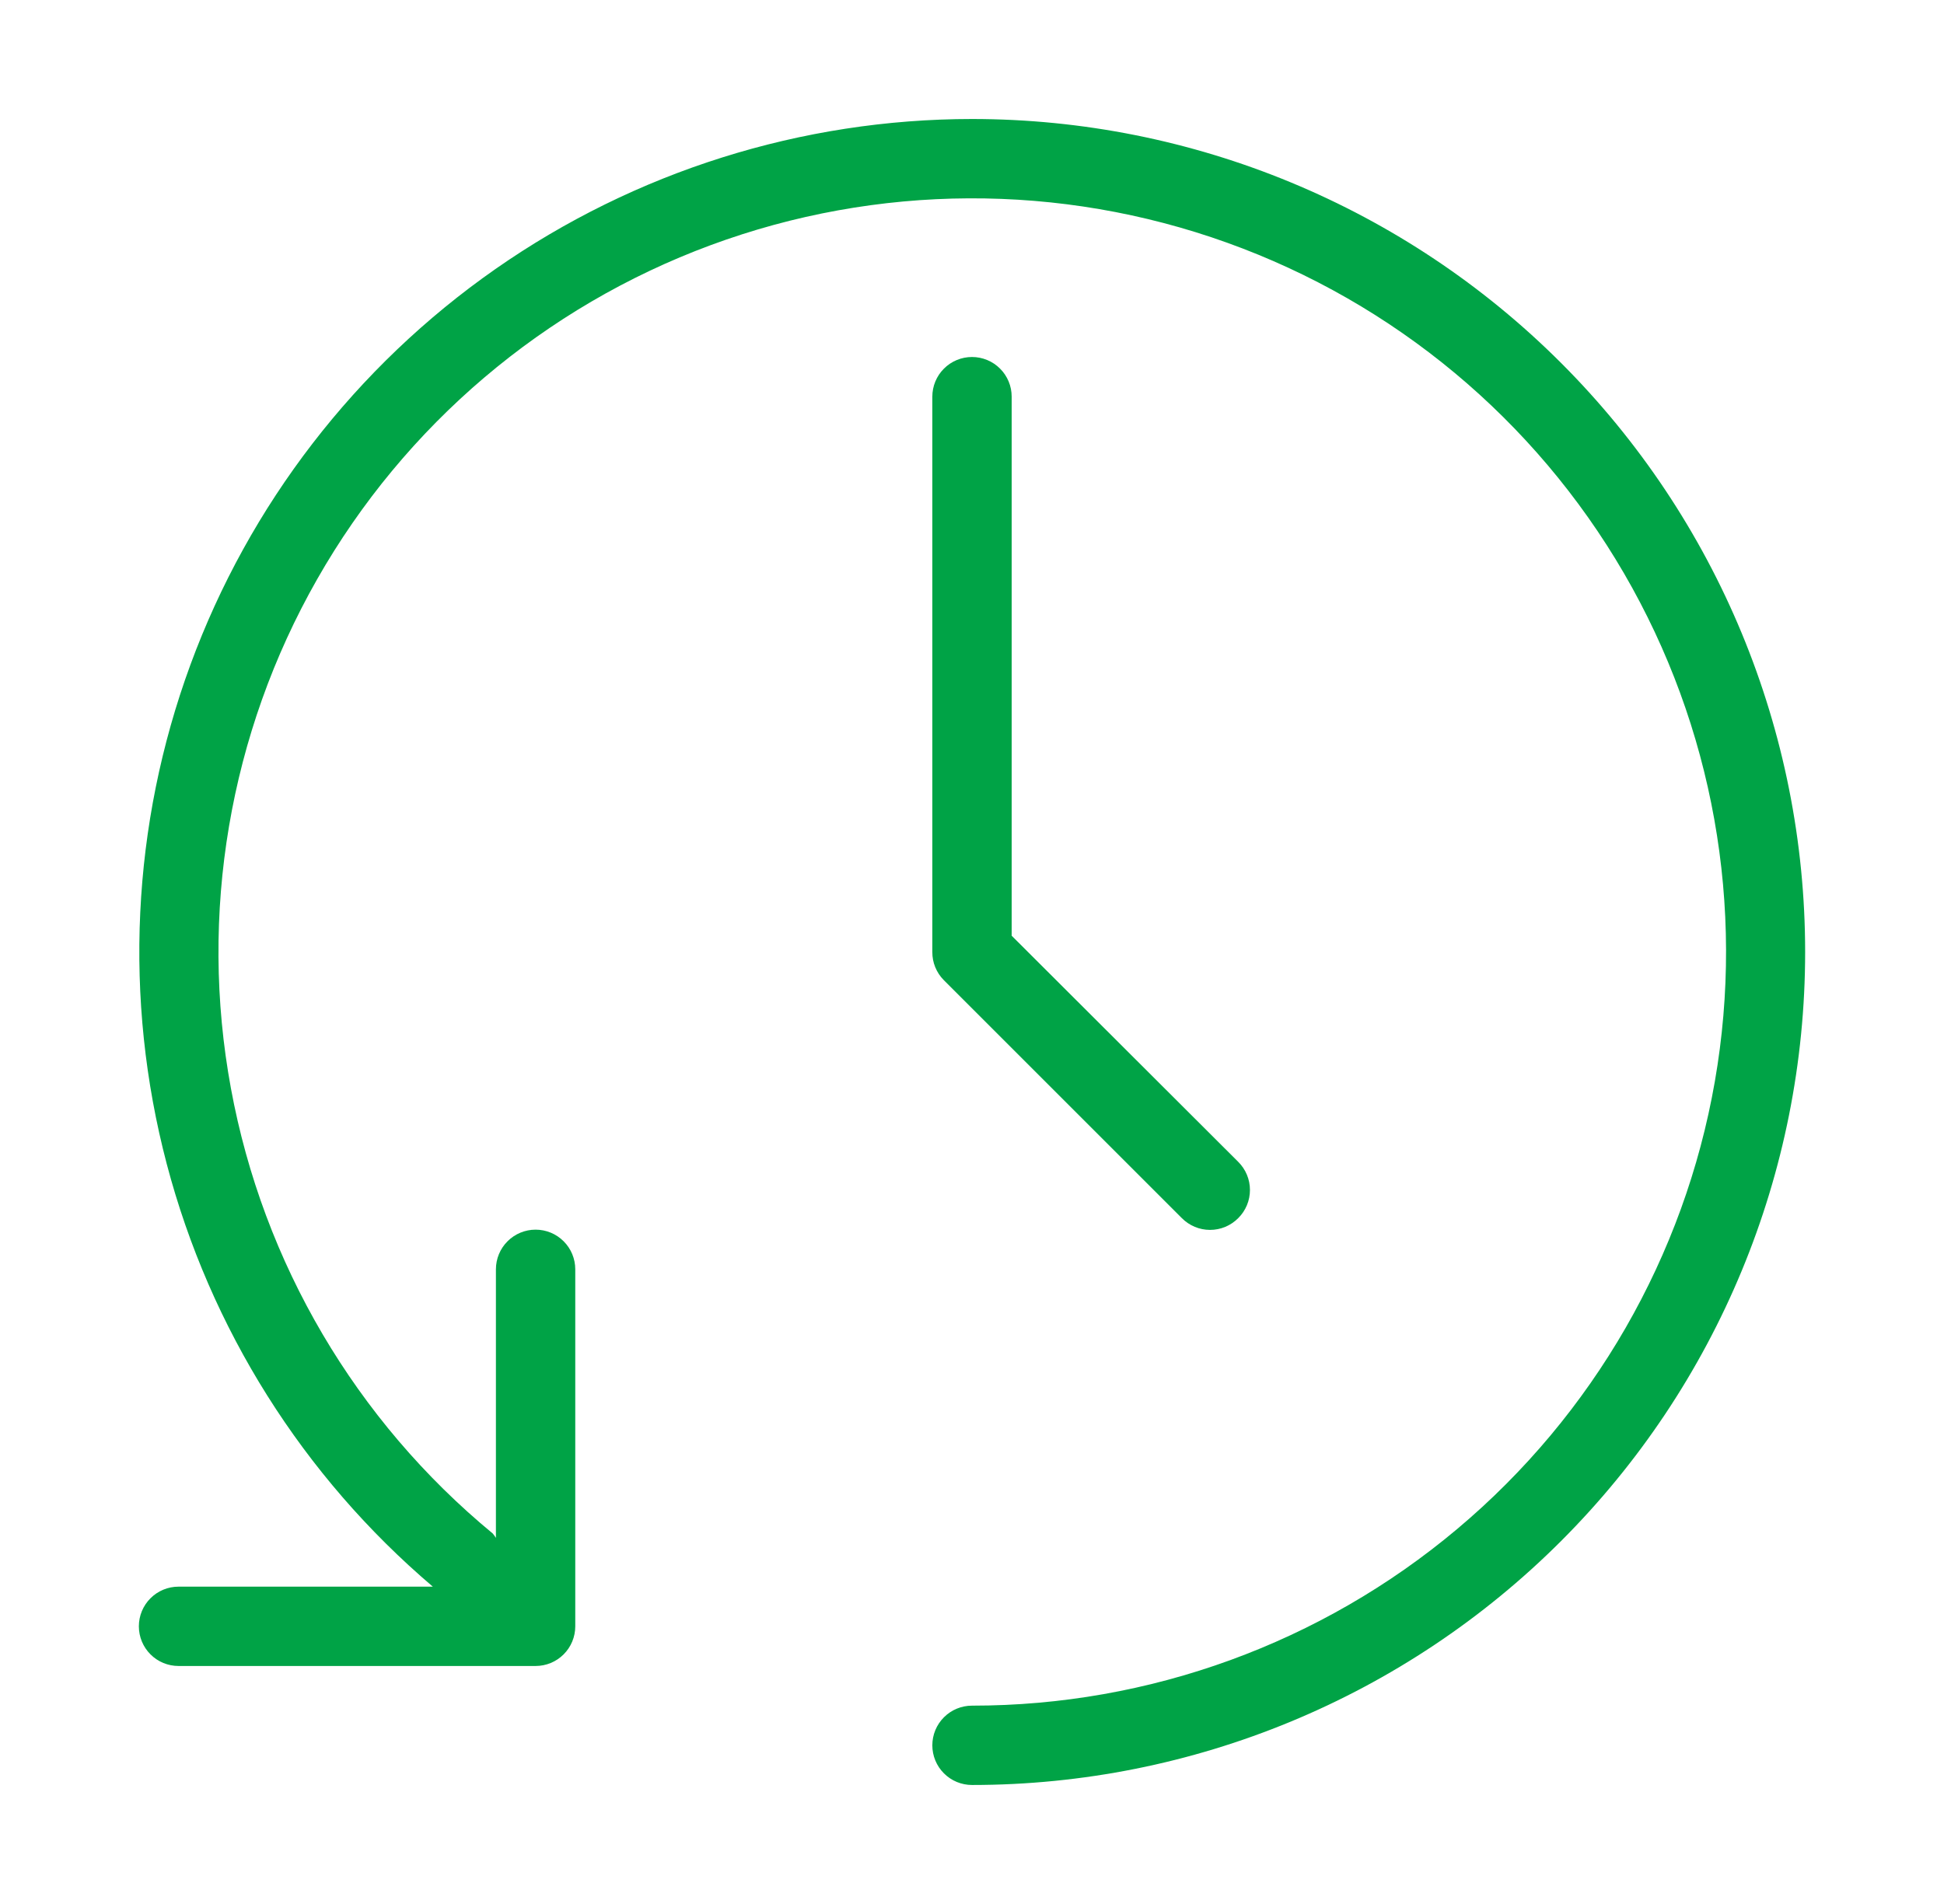
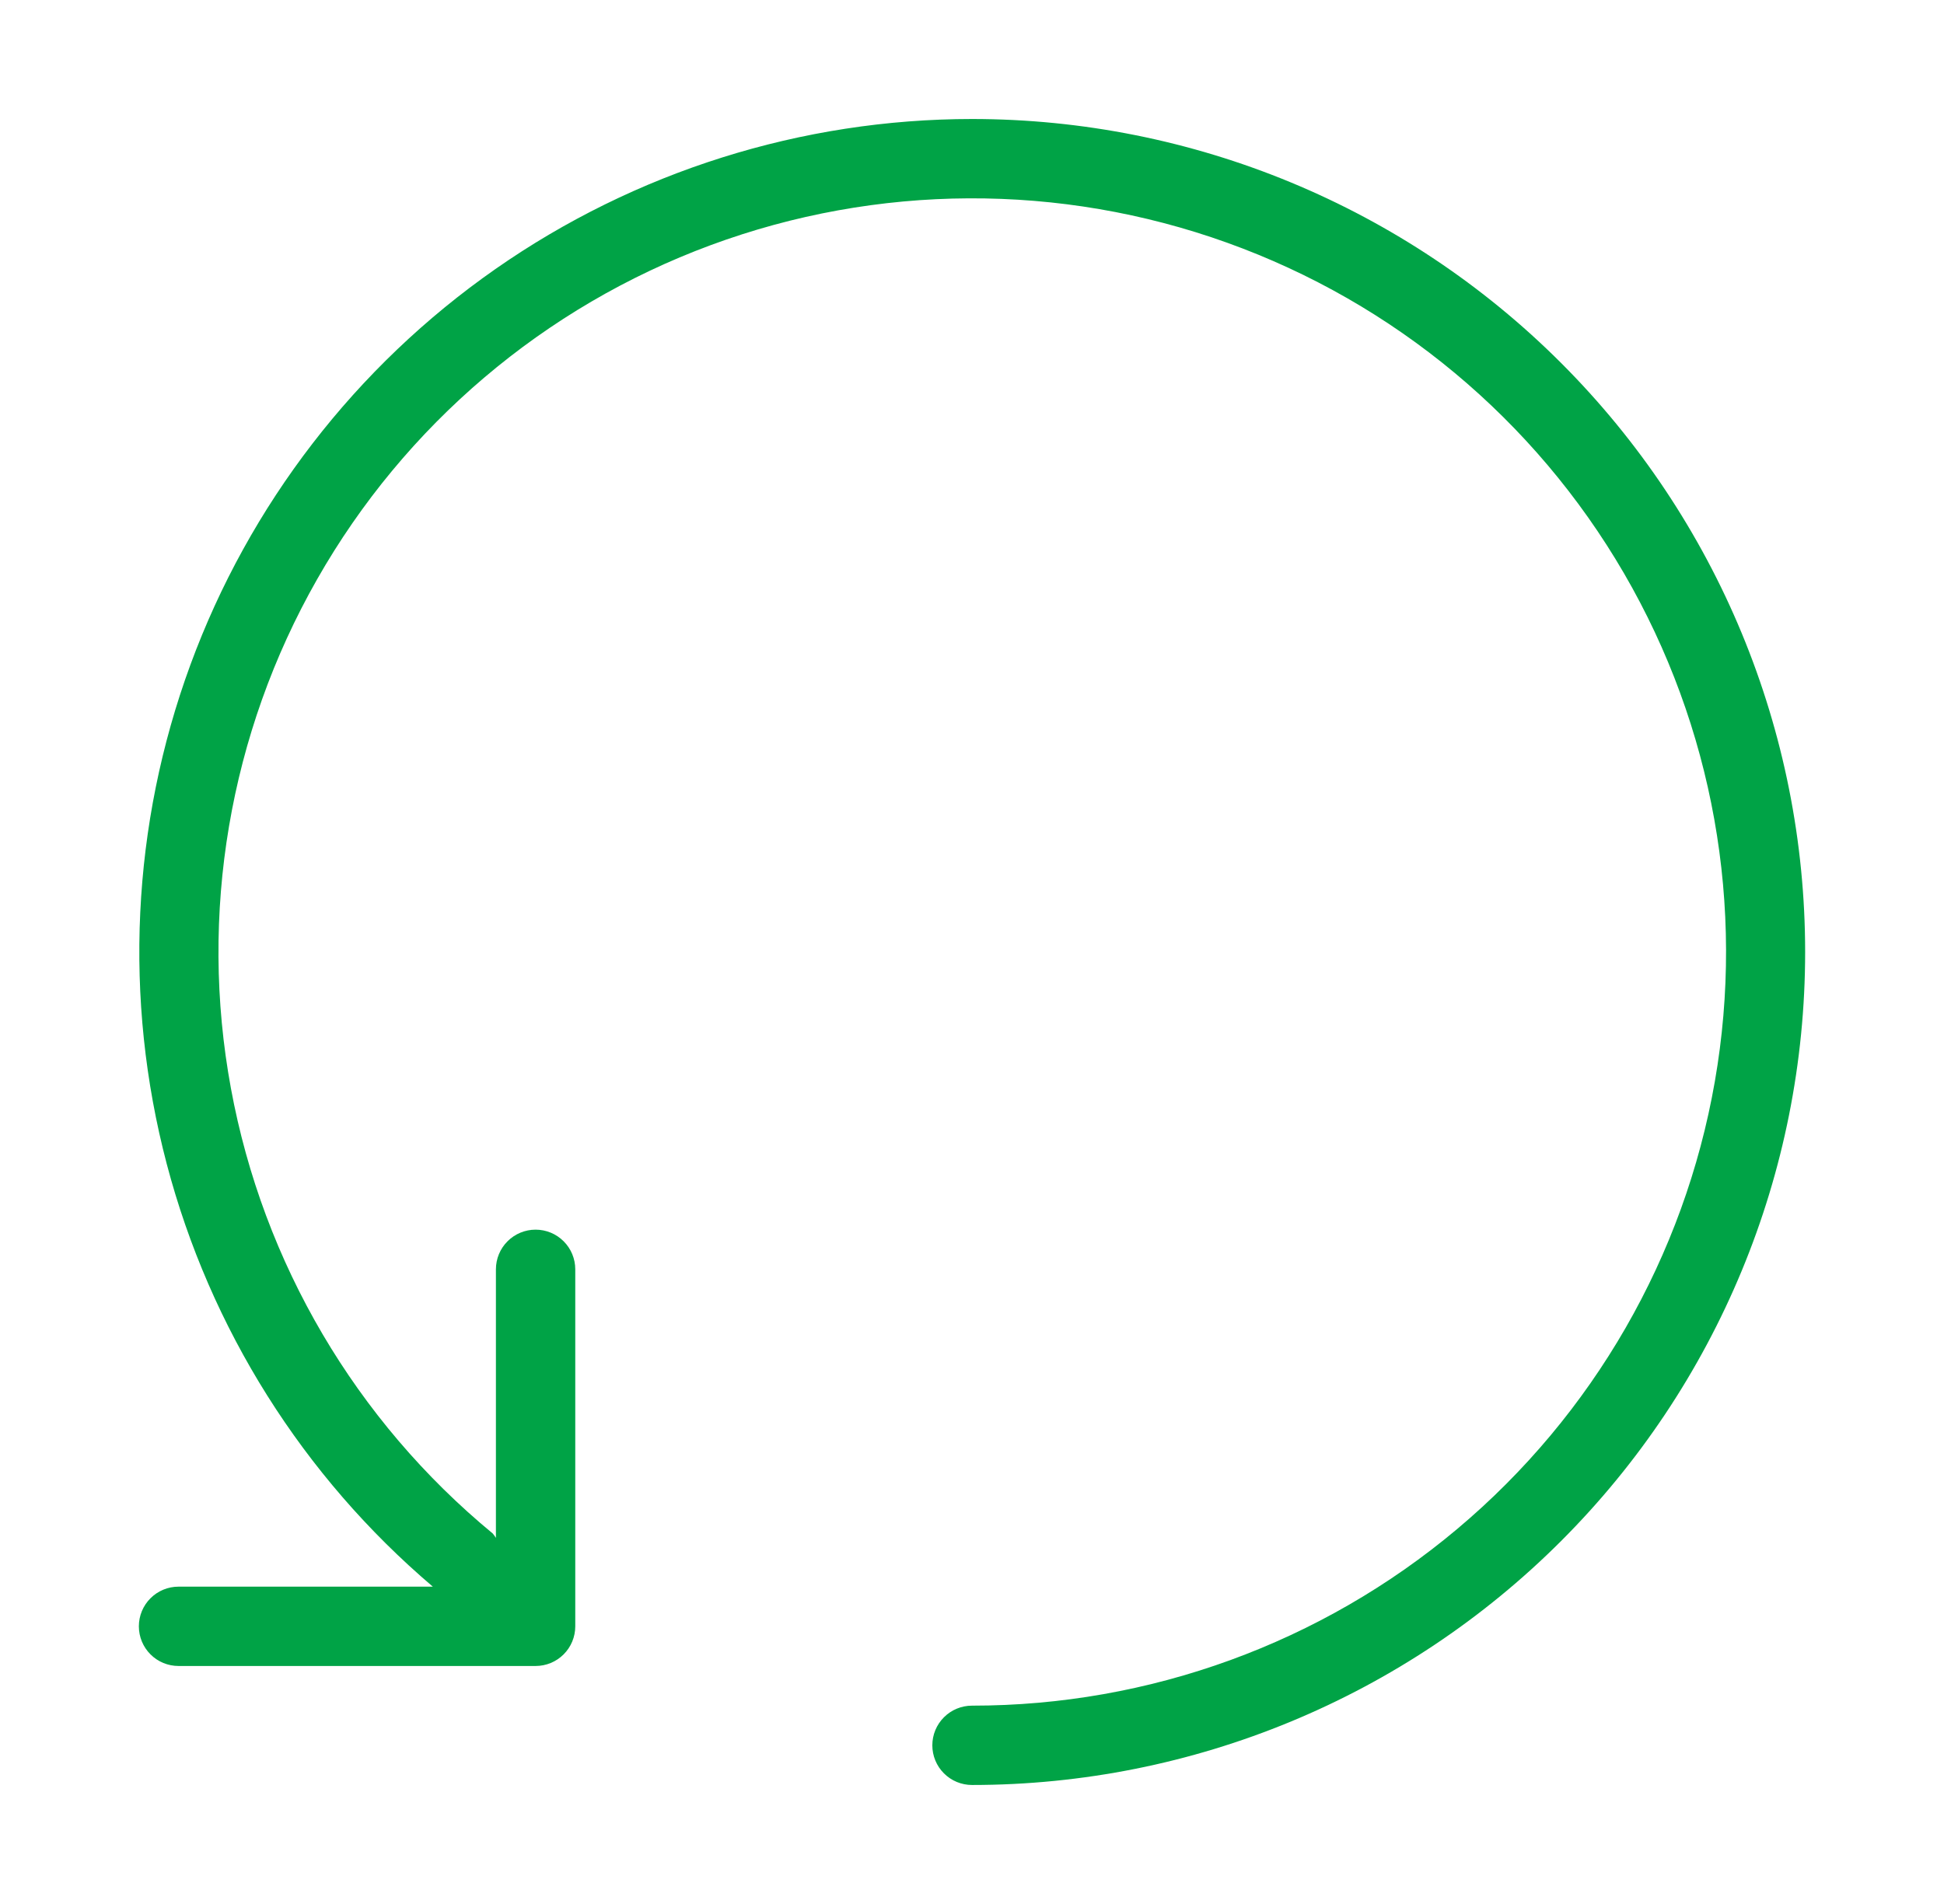
<svg xmlns="http://www.w3.org/2000/svg" width="49" height="48" viewBox="0 0 49 48" fill="none">
  <path d="M24.5 3C20.203 3.002 16.01 4.323 12.487 6.783C8.964 9.244 6.281 12.726 4.799 16.76C3.318 20.793 3.109 25.184 4.202 29.34C5.295 33.496 7.636 37.217 10.91 40H4.5C4.235 40 3.98 40.105 3.793 40.293C3.605 40.48 3.5 40.735 3.5 41C3.5 41.265 3.605 41.52 3.793 41.707C3.98 41.895 4.235 42 4.5 42H13.5C13.765 42 14.02 41.895 14.207 41.707C14.395 41.52 14.5 41.265 14.5 41V32C14.5 31.735 14.395 31.48 14.207 31.293C14.02 31.105 13.765 31 13.5 31C13.235 31 12.98 31.105 12.793 31.293C12.605 31.48 12.5 31.735 12.5 32V38.77C12.476 38.732 12.449 38.695 12.42 38.66C8.968 35.814 6.631 31.84 5.821 27.44C5.01 23.04 5.779 18.495 7.992 14.606C10.204 10.716 13.718 7.733 17.914 6.18C22.11 4.628 26.72 4.606 30.931 6.119C35.142 7.632 38.683 10.582 40.932 14.45C43.181 18.318 43.993 22.856 43.224 27.264C42.456 31.671 40.156 35.667 36.731 38.545C33.306 41.424 28.974 43.002 24.5 43C24.235 43 23.98 43.105 23.793 43.293C23.605 43.48 23.5 43.735 23.5 44C23.5 44.265 23.605 44.52 23.793 44.707C23.98 44.895 24.235 45 24.5 45C30.07 45 35.411 42.788 39.349 38.849C43.288 34.911 45.5 29.57 45.5 24C45.5 18.43 43.288 13.089 39.349 9.151C35.411 5.212 30.07 3 24.5 3Z" fill="#00A346" />
-   <path d="M24.5 9C24.235 9 23.98 9.105 23.793 9.293C23.605 9.48 23.5 9.735 23.5 10V24C23.499 24.132 23.524 24.262 23.574 24.384C23.624 24.506 23.697 24.617 23.79 24.71L29.79 30.71C29.883 30.804 29.994 30.878 30.115 30.929C30.237 30.98 30.368 31.006 30.5 31.006C30.632 31.006 30.763 30.98 30.885 30.929C31.006 30.878 31.117 30.804 31.21 30.71C31.304 30.617 31.378 30.506 31.429 30.385C31.48 30.263 31.506 30.132 31.506 30C31.506 29.868 31.48 29.737 31.429 29.615C31.378 29.494 31.304 29.383 31.21 29.29L25.5 23.59V10C25.5 9.735 25.395 9.48 25.207 9.293C25.02 9.105 24.765 9 24.5 9Z" fill="#00A346" />
</svg>